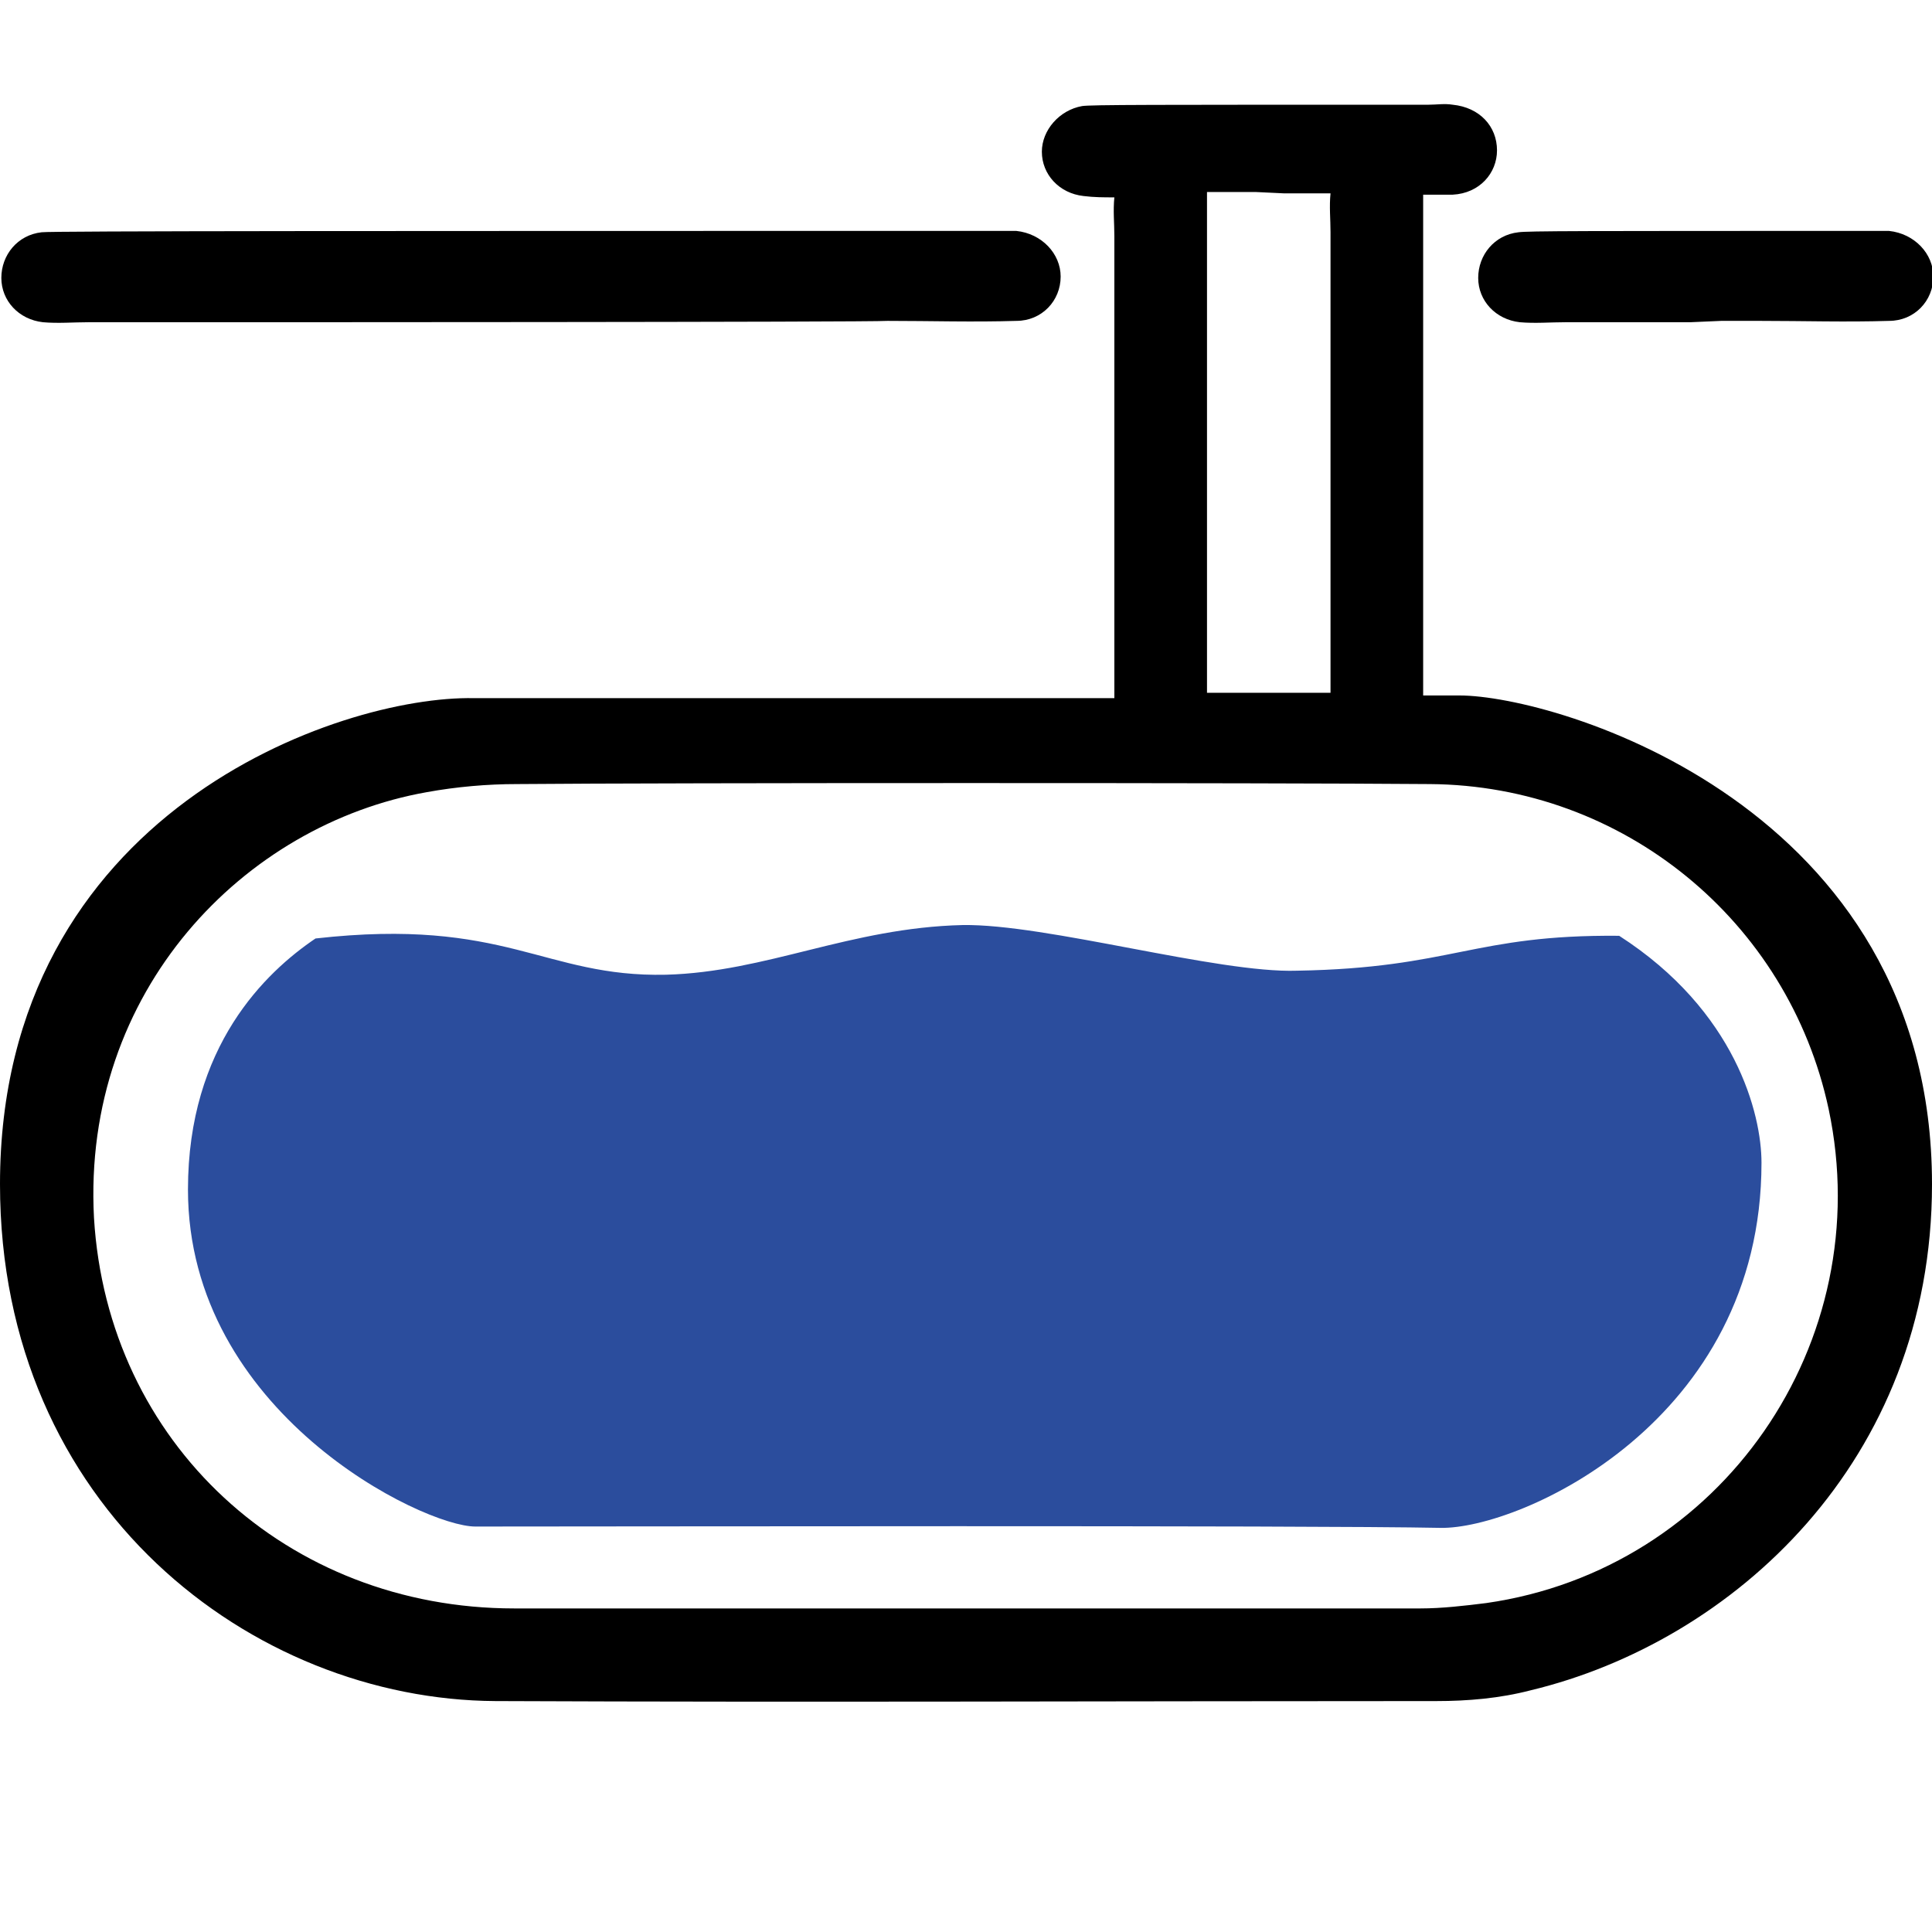
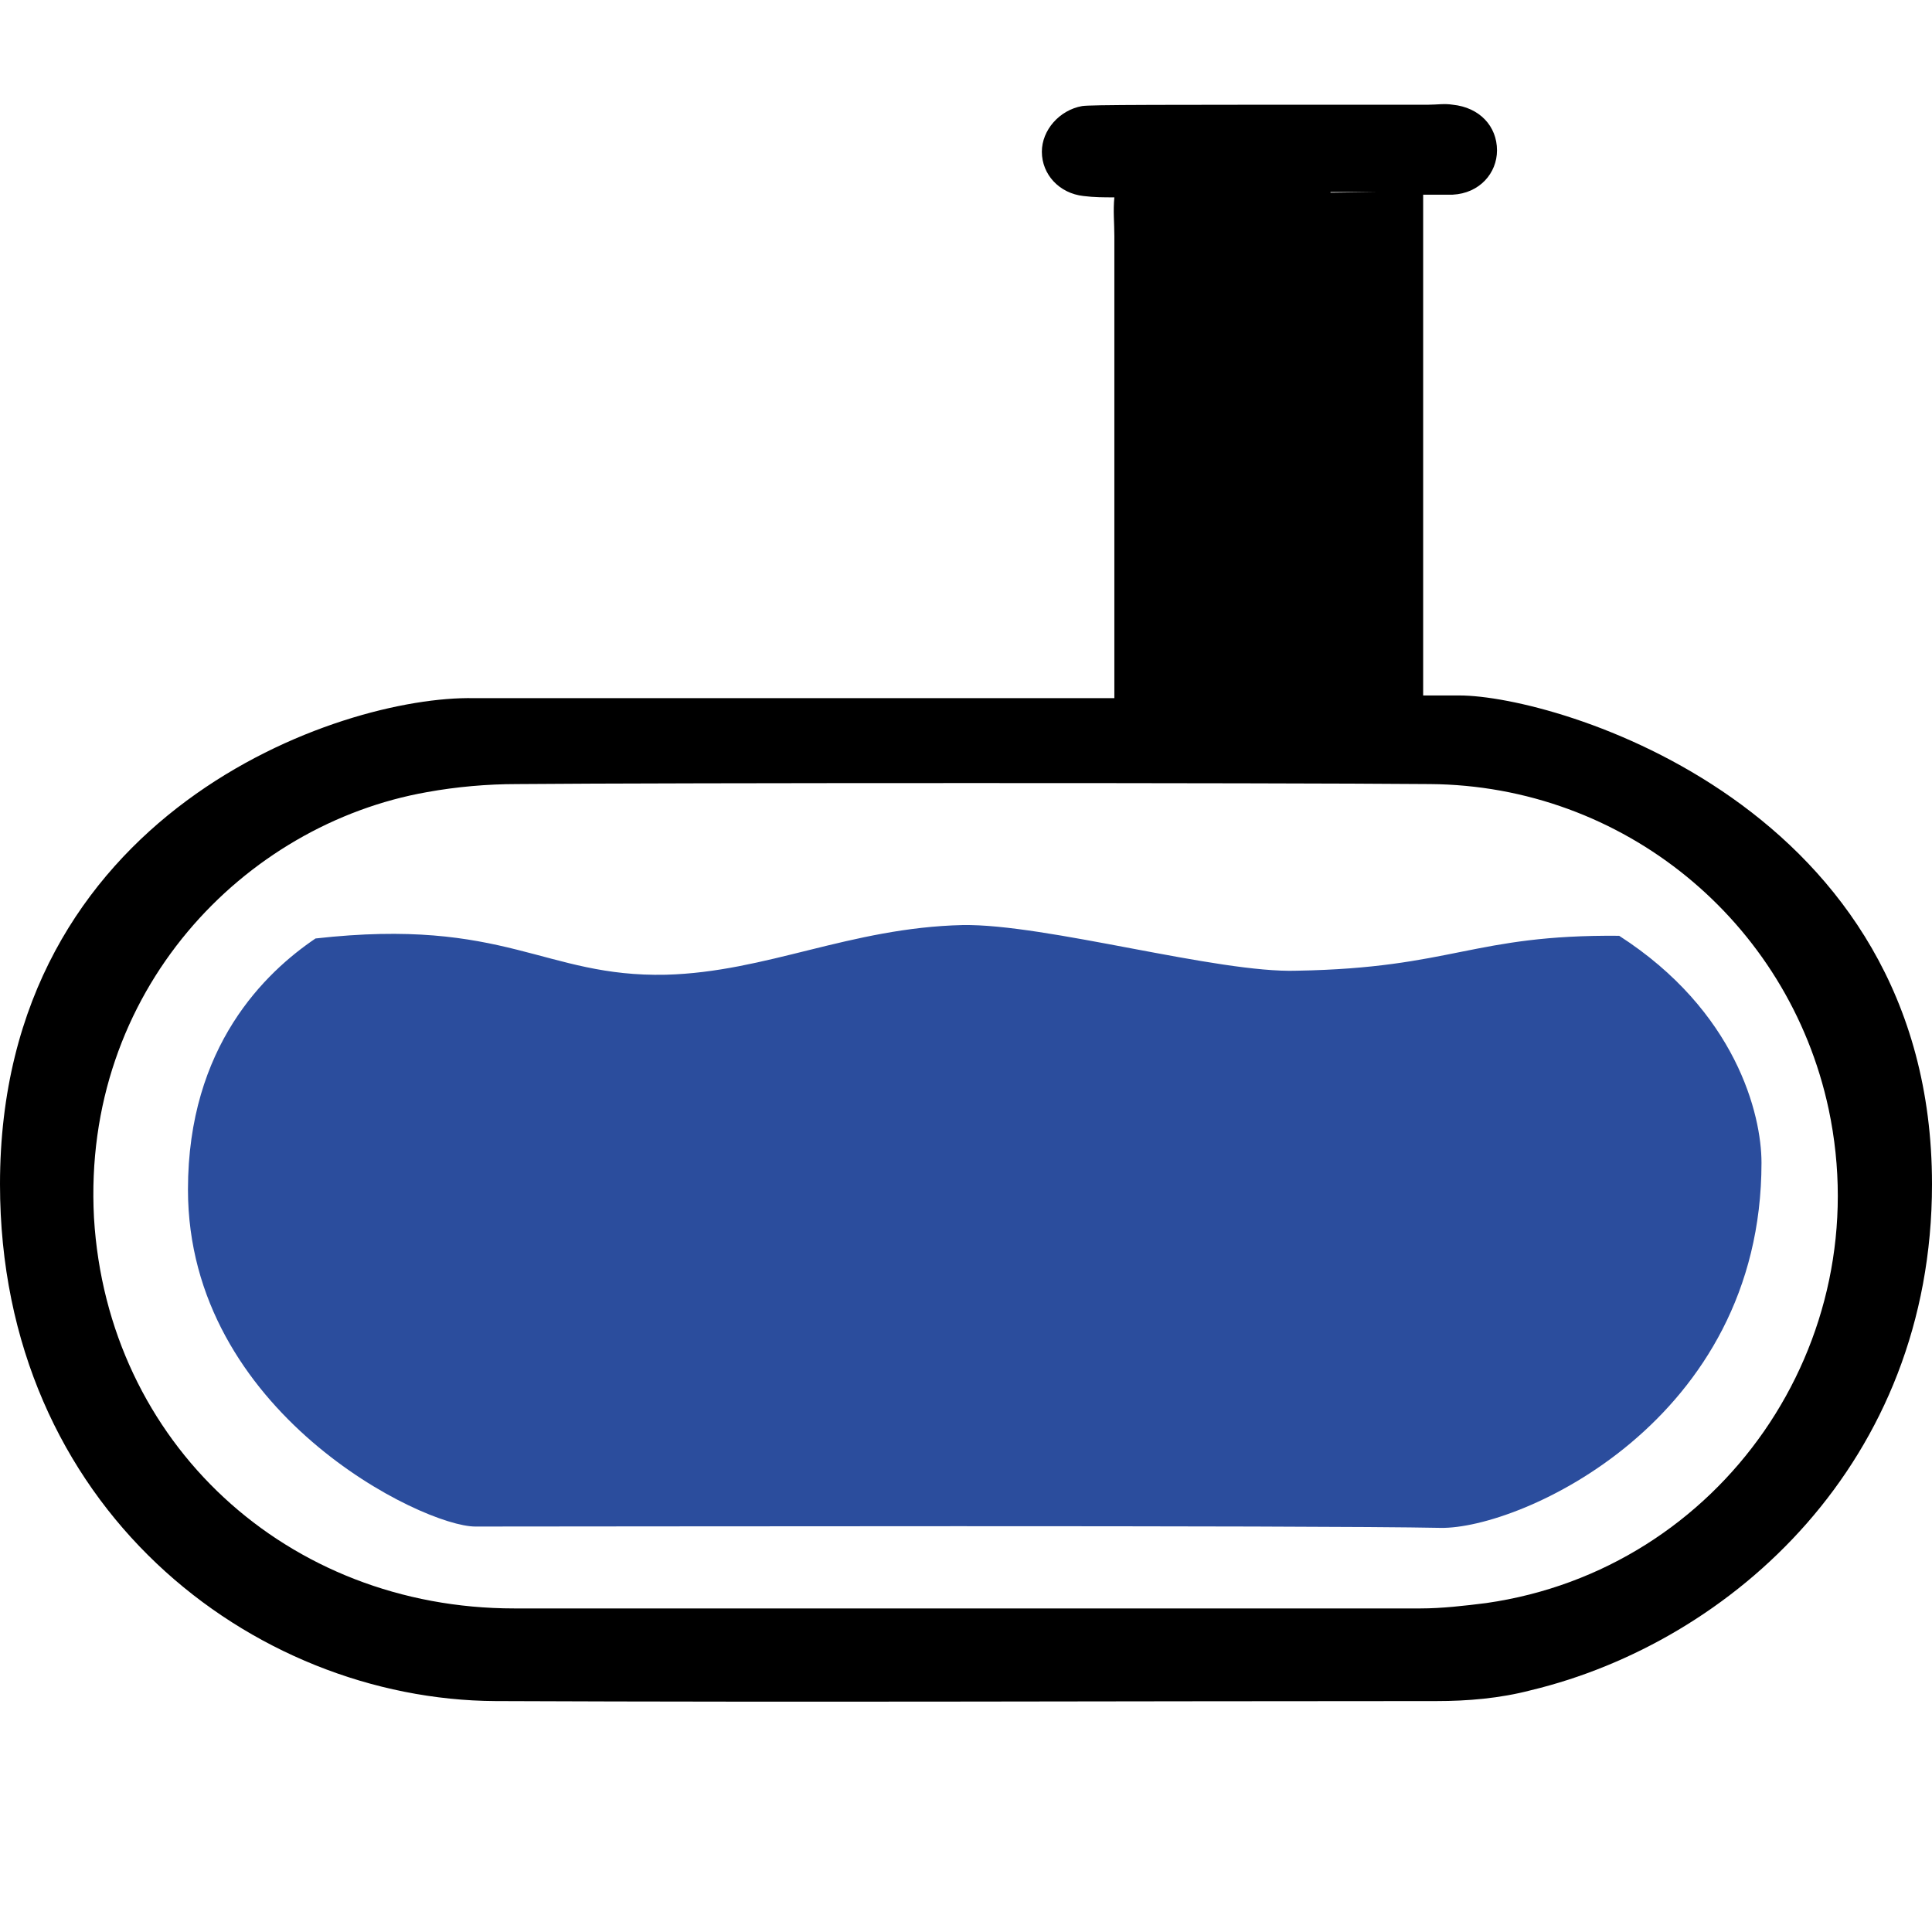
<svg xmlns="http://www.w3.org/2000/svg" version="1.1" id="Calque_2_1_" x="0px" y="0px" viewBox="0 0 143.9 143.9" style="enable-background:new 0 0 143.9 143.9;" xml:space="preserve">
  <style type="text/css"> .st0{display:none;fill:#2B4D9D;} .st1{fill:#2B4D9D;} </style>
  <g>
-     <path d="M125.9,24c-3.2,0-6.2,0-9.3,0c-1.1,0-2.3,0.1-3.4,0c-1.8-0.2-3.1-1.6-3.1-3.3c0-1.7,1.2-3.2,3-3.4 c0.7-0.1,4.6-0.1,25.8-0.1c0.6,0,1.2,0,1.8,0c1.9,0.2,3.3,1.7,3.3,3.4c0,1.8-1.4,3.3-3.3,3.3c-3.2,0.1-6.4,0-9.6,0 c-0.9,0-1.9,0-2.9,0L125.9,24z" />
-     <path d="M15.9,24c-3.2,0-6.2,0-9.3,0c-1.1,0-2.3,0.1-3.4,0c-1.8-0.2-3.1-1.6-3.1-3.3c0-1.7,1.2-3.2,3-3.4 c0.7-0.1,26.2-0.1,70.8-0.1c0.6,0,1.2,0,1.8,0c1.9,0.2,3.3,1.7,3.3,3.4c0,1.8-1.4,3.3-3.3,3.3c-3.2,0.1-6.4,0-9.6,0 C65,24,15.9,24,15.9,24z" />
    <g>
      <path d="M99.2,17.3c0,0.6,0,1,0,0.9V17.3C99.2,17.4,99.2,17.3,99.2,17.3z" />
      <path d="M83.1,17.3c0,0.6,0,1,0,0.9V17.3C83.1,17.4,83.1,17.3,83.1,17.3z" />
-       <path d="M108.7,51.8c-0.7,0-1.6,0-2.7,0c0-28.8,0-35.7,0-37.3c0.7,0,1.4,0,2.2,0c2-0.1,3.3-1.6,3.3-3.3c0-1.8-1.3-3.2-3.3-3.4 c-0.6-0.1-1.2,0-1.8,0c-21,0-25.1,0-25.8,0.1c-1.7,0.3-3,1.8-3,3.4c0,1.7,1.3,3.1,3.1,3.3c0.8,0.1,1.5,0.1,2.3,0.1 c-0.1,1,0,1.9,0,2.9c0-1.3,0-3.4,0-1.5v1.6v0.1c0,0.5,0,0.7,0,0.7v19.7c0,1.1,0,2,0,2.9c0,2.5,0,7.3,0,10.9c-18.8,0-41.6,0-47.7,0 C25.3,51.8,0,60.5,0,88.2c0,24.1,18.8,38.4,36.9,38.5c23.4,0.1,46.7,0,70.1,0c2.3,0,4.7-0.2,7-0.8c15-3.6,29.9-17,29.9-37.7 C143.9,60,115.9,51.8,108.7,51.8z M95.6,14.4c1.1,0,2,0,2.9,0c0.2,0,0.4,0,0.6,0c-0.1,1,0,1.9,0,2.9c0-1.3,0-3.4,0-1.5v1.5v0.1 c0,0.5,0,0.7,0,0.7v19.7c0,1.1,0,2,0,2.9c0,2.5,0,7.3,0,10.9c-2.7,0-5.9,0-9.2,0c0-28.9,0-35.8,0-37.3c1.2,0,2.4,0,3.6,0 L95.6,14.4L95.6,14.4z M110.7,119.4c-1.6,0.2-3.3,0.4-4.9,0.4c-22.5,0-45,0-67.5,0C21.4,119.8,8,107.5,7,90.7 C6.1,73.8,18.2,61.4,31.8,59c2.2-0.4,4.5-0.6,6.7-0.6c11.1-0.1,56.5-0.1,68,0c14.4,0.1,26.7,10.2,29.7,24.2 C139.9,100,128.2,116.9,110.7,119.4z" />
+       <path d="M108.7,51.8c-0.7,0-1.6,0-2.7,0c0-28.8,0-35.7,0-37.3c0.7,0,1.4,0,2.2,0c2-0.1,3.3-1.6,3.3-3.3c0-1.8-1.3-3.2-3.3-3.4 c-0.6-0.1-1.2,0-1.8,0c-21,0-25.1,0-25.8,0.1c-1.7,0.3-3,1.8-3,3.4c0,1.7,1.3,3.1,3.1,3.3c0.8,0.1,1.5,0.1,2.3,0.1 c-0.1,1,0,1.9,0,2.9c0-1.3,0-3.4,0-1.5v1.6v0.1c0,0.5,0,0.7,0,0.7v19.7c0,1.1,0,2,0,2.9c0,2.5,0,7.3,0,10.9c-18.8,0-41.6,0-47.7,0 C25.3,51.8,0,60.5,0,88.2c0,24.1,18.8,38.4,36.9,38.5c23.4,0.1,46.7,0,70.1,0c2.3,0,4.7-0.2,7-0.8c15-3.6,29.9-17,29.9-37.7 C143.9,60,115.9,51.8,108.7,51.8z M95.6,14.4c1.1,0,2,0,2.9,0c0.2,0,0.4,0,0.6,0c-0.1,1,0,1.9,0,2.9c0-1.3,0-3.4,0-1.5v1.5v0.1 c0,0.5,0,0.7,0,0.7v19.7c0,1.1,0,2,0,2.9c0,2.5,0,7.3,0,10.9c0-28.9,0-35.8,0-37.3c1.2,0,2.4,0,3.6,0 L95.6,14.4L95.6,14.4z M110.7,119.4c-1.6,0.2-3.3,0.4-4.9,0.4c-22.5,0-45,0-67.5,0C21.4,119.8,8,107.5,7,90.7 C6.1,73.8,18.2,61.4,31.8,59c2.2-0.4,4.5-0.6,6.7-0.6c11.1-0.1,56.5-0.1,68,0c14.4,0.1,26.7,10.2,29.7,24.2 C139.9,100,128.2,116.9,110.7,119.4z" />
    </g>
    <path class="st0" d="M71.9,78.5c-9.5,0-18.9,0-28.4,0c-5.8,0-8.9-3.1-8.9-8.8c0-9.9,0-19.8,0-29.7c0-5.7,2.9-8.7,8.6-8.7 c19.1,0,38.2,0,57.3,0c5.9,0,8.7,3,8.7,8.9c0,9.8-0.1,19.6,0.1,29.4c0.1,5-3.2,9.1-9.1,9C90.8,78.4,81.4,78.5,71.9,78.5L71.9,78.5z M72,39.6c-4.3,6.1-7.9,11.9-9.6,18.6c-1,3.8,0.8,7.8,4.2,10.2c3.2,2.2,7.5,2.2,10.8,0c3.4-2.3,5.2-6.3,4.3-10.1 c-1.1-4.9-3.7-9.2-6.2-13.4C74.5,43.2,73.4,41.7,72,39.6z" />
  </g>
  <path class="st1" d="M35.4,113.7c-3.9,0-21.4-8.5-21.4-25.1c0-10.7,5.8-16.2,9.5-18.7c14.2-1.6,17,2.9,26.1,2.7 c7.5-0.2,13.7-3.5,22.1-3.7c6.2-0.1,19,3.6,24.9,3.4c11.6-0.2,13.1-2.7,24-2.6c8.7,5.6,10.6,13.3,10.6,16.9 c0,19.3-18,27.3-23.9,27.2C97.7,113.6,44.9,113.7,35.4,113.7z" />
</svg>